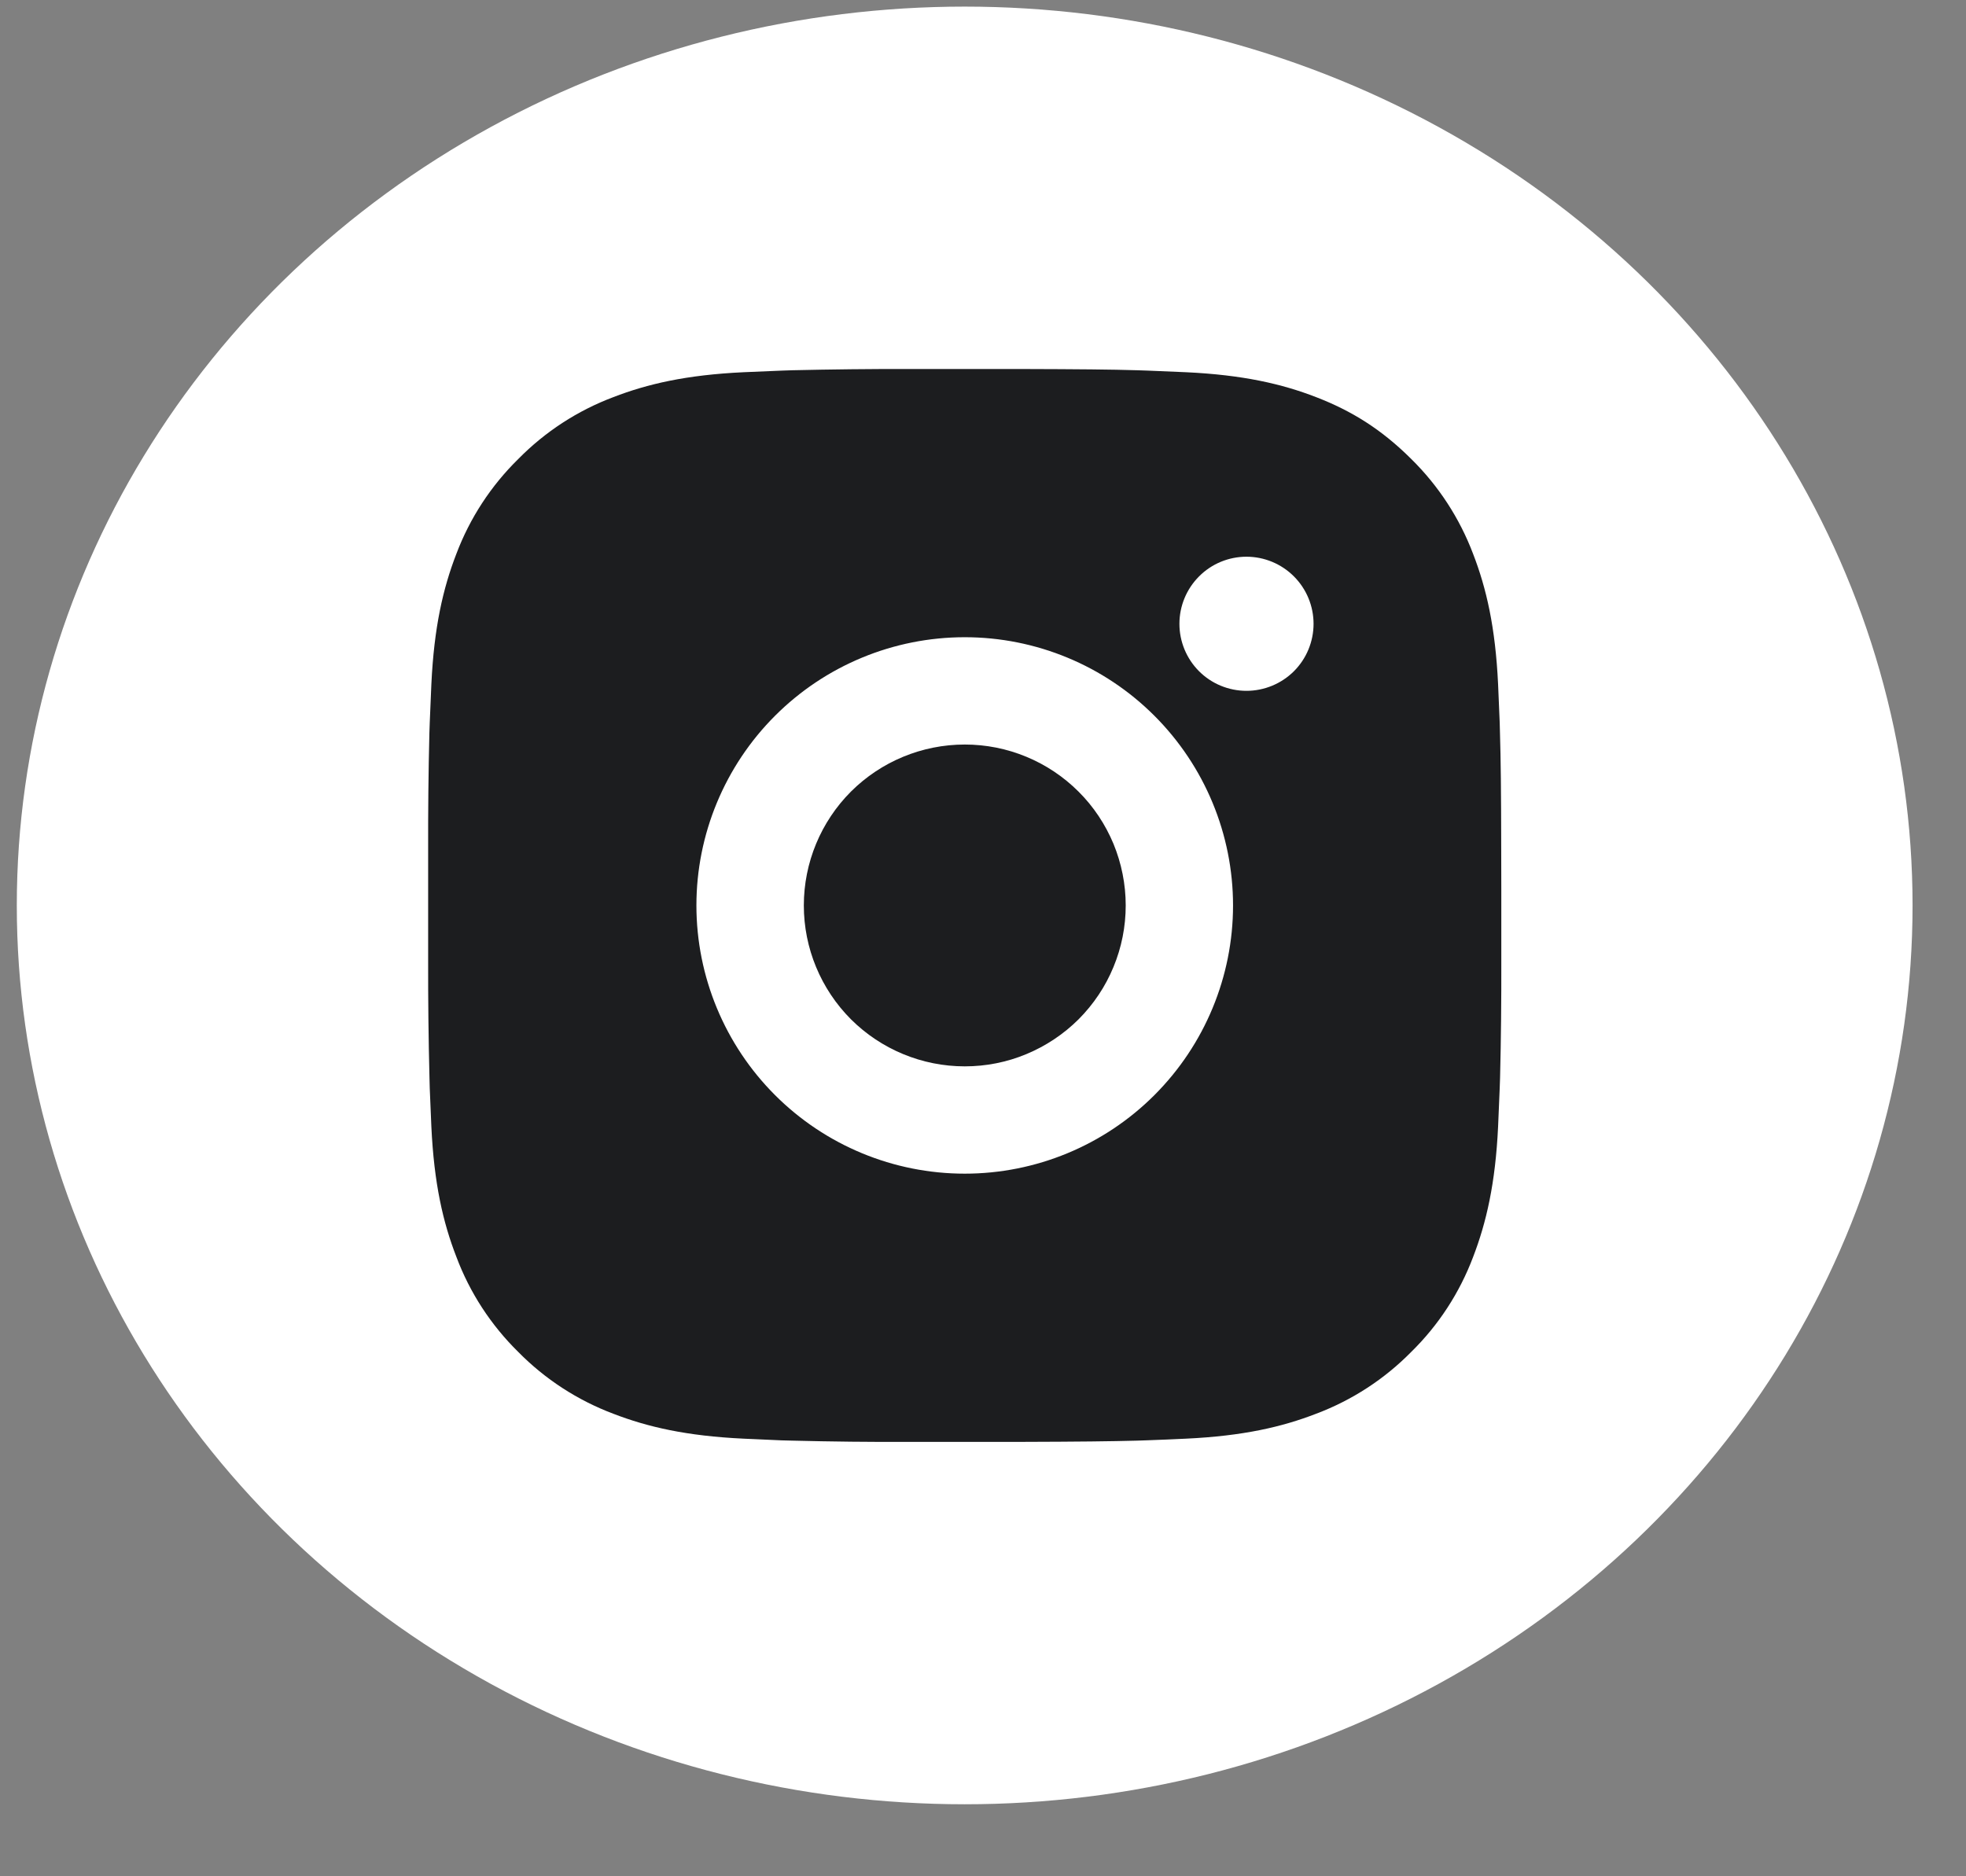
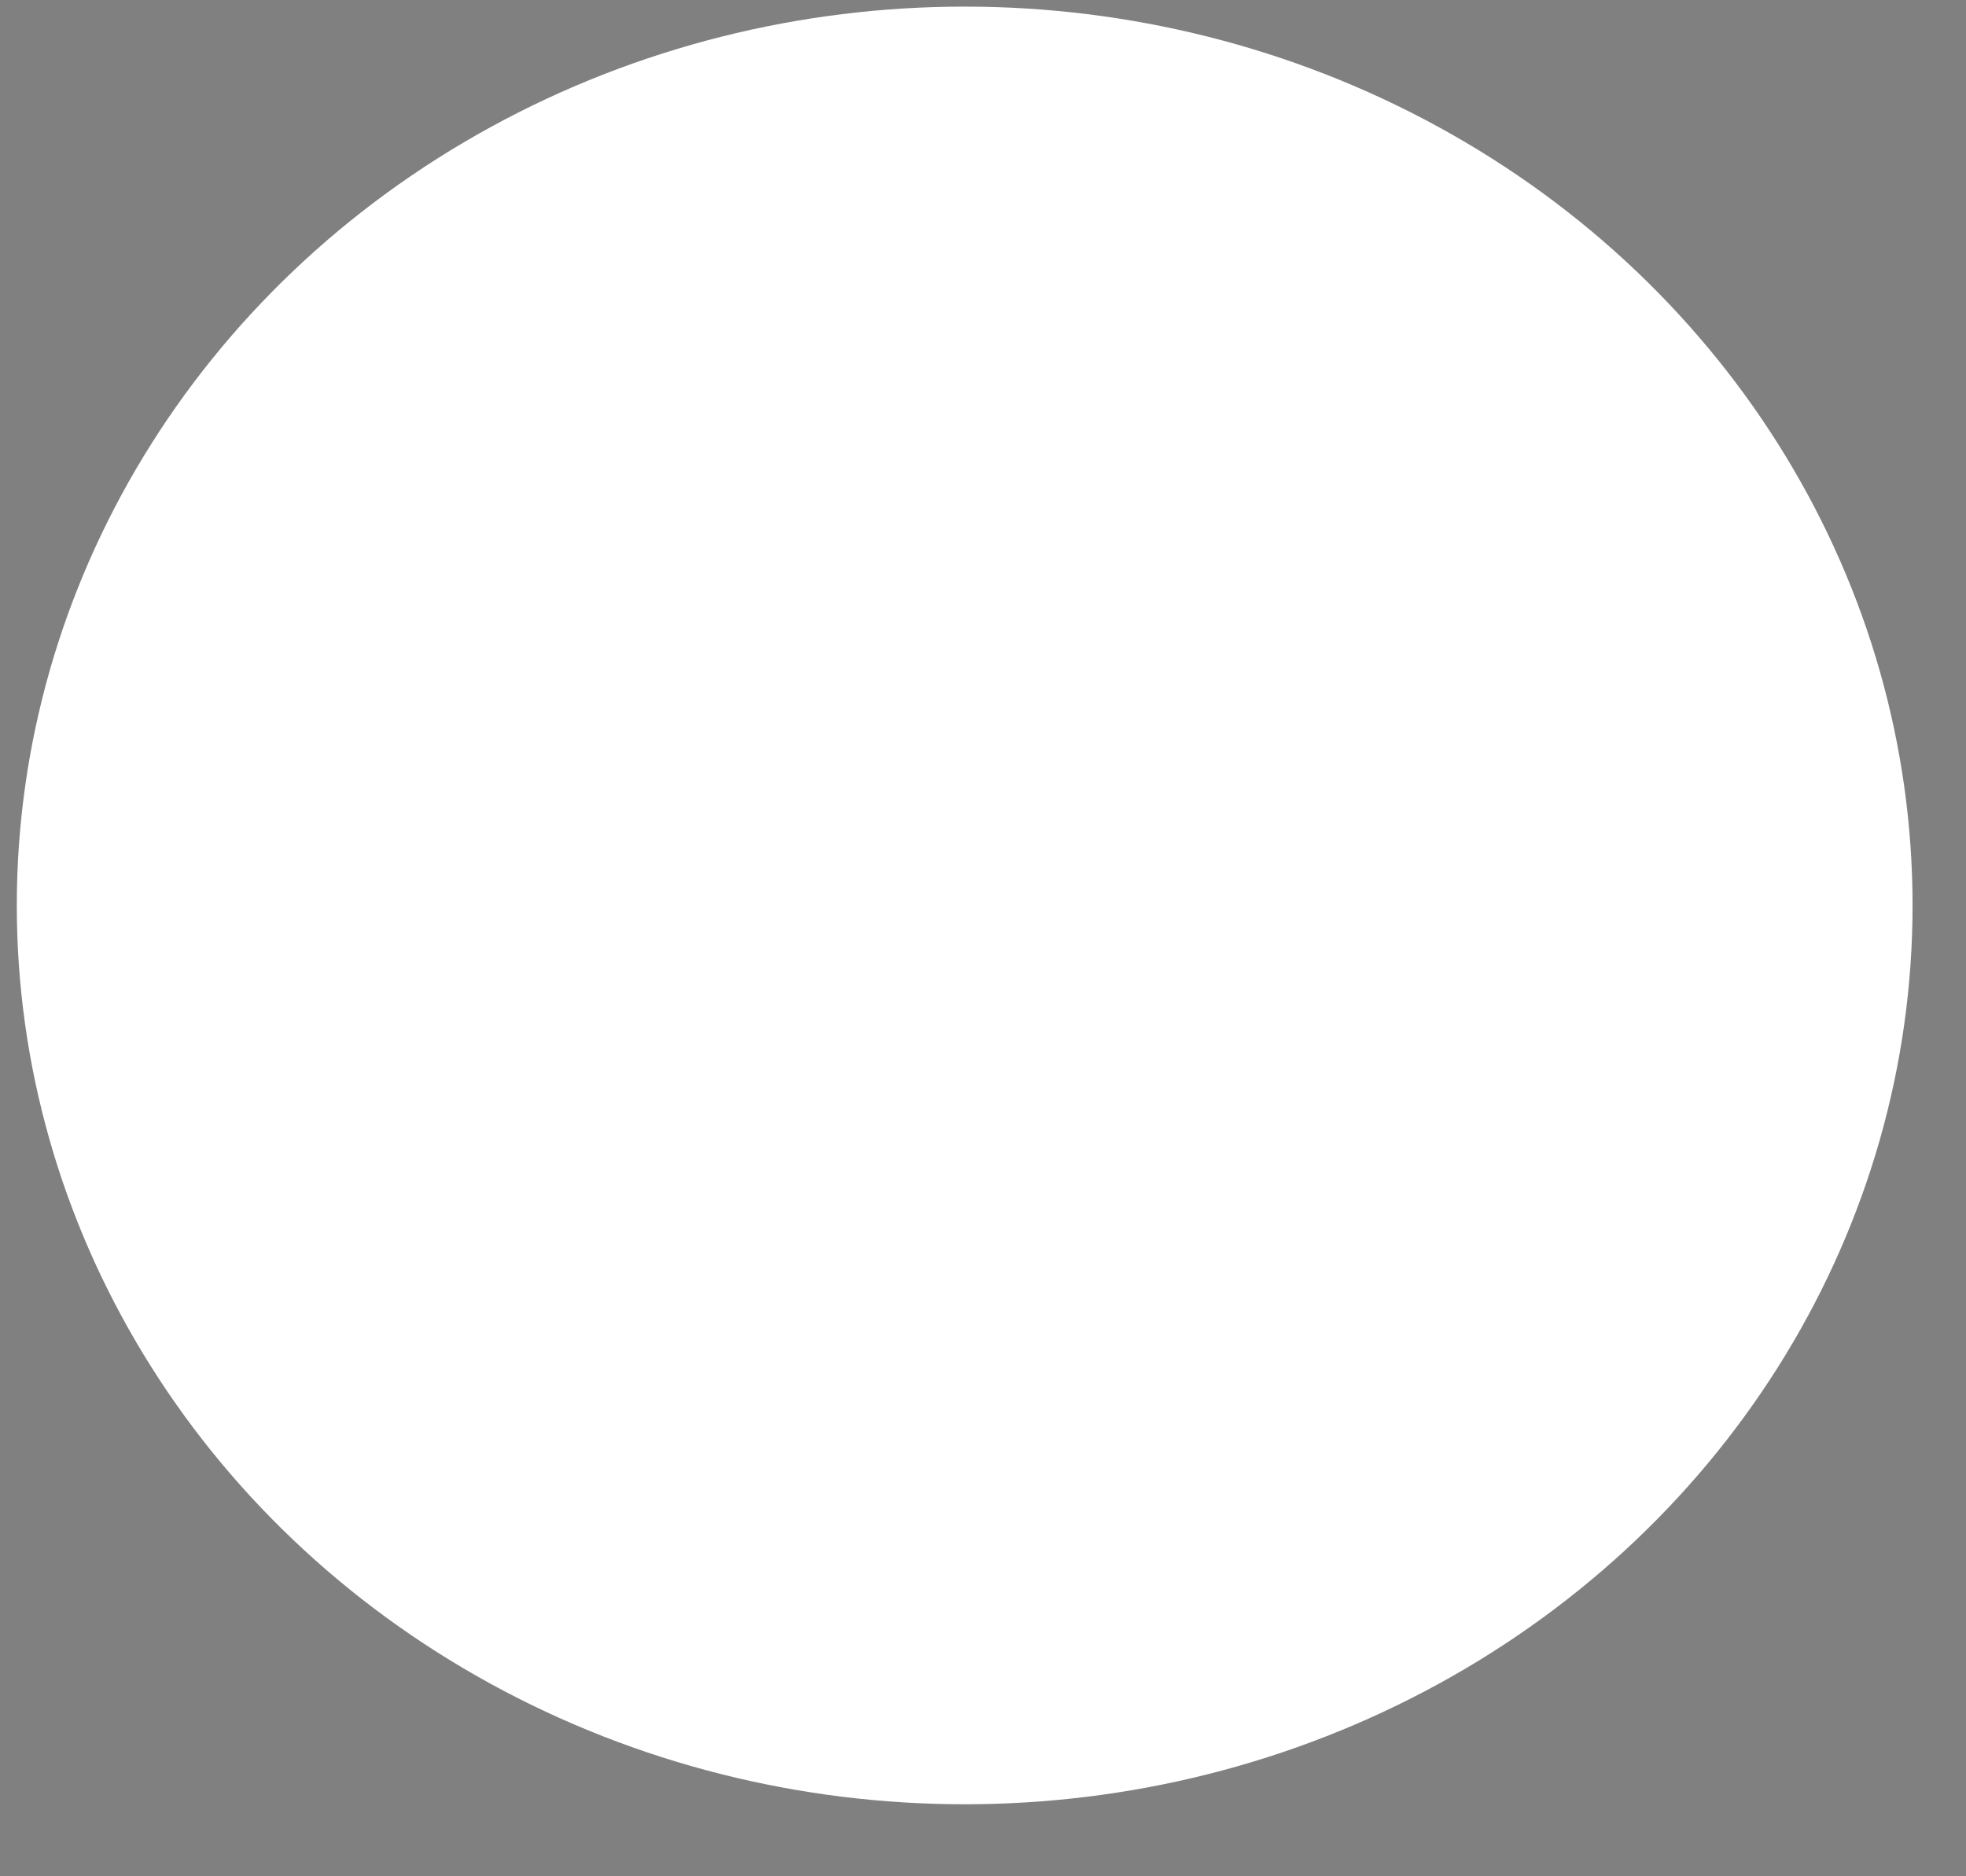
<svg xmlns="http://www.w3.org/2000/svg" width="22" height="21" viewBox="0 0 22 21" fill="none">
  <rect x="0" y="0" width="22" height="21" fill="#808080" stroke="none" />
  <ellipse cx="10.795" cy="10.134" rx="10.607" ry="10.06" fill="white" />
-   <path d="M11.413 4.13C12.088 4.132 12.431 4.135 12.727 4.144L12.844 4.148C12.978 4.153 13.111 4.159 13.271 4.166C13.91 4.196 14.346 4.297 14.728 4.445C15.124 4.598 15.458 4.804 15.792 5.137C16.098 5.438 16.334 5.801 16.485 6.201C16.633 6.584 16.734 7.02 16.764 7.659C16.771 7.819 16.777 7.952 16.782 8.087L16.785 8.203C16.794 8.499 16.798 8.841 16.799 9.517L16.8 9.965V10.751C16.801 11.189 16.797 11.627 16.786 12.065L16.782 12.181C16.777 12.317 16.771 12.449 16.764 12.609C16.734 13.248 16.632 13.684 16.485 14.067C16.334 14.468 16.098 14.831 15.792 15.131C15.492 15.436 15.129 15.672 14.728 15.823C14.346 15.971 13.91 16.072 13.271 16.102C13.129 16.109 12.986 16.115 12.844 16.12L12.727 16.124C12.431 16.132 12.088 16.136 11.413 16.138L10.965 16.138H10.179C9.741 16.14 9.303 16.135 8.865 16.124L8.748 16.121C8.606 16.115 8.463 16.109 8.321 16.102C7.682 16.072 7.246 15.971 6.863 15.823C6.462 15.672 6.099 15.436 5.799 15.131C5.494 14.831 5.257 14.468 5.107 14.067C4.958 13.684 4.857 13.248 4.827 12.609C4.821 12.466 4.815 12.324 4.809 12.181L4.806 12.065C4.795 11.627 4.79 11.189 4.791 10.751V9.517C4.79 9.079 4.794 8.641 4.805 8.203L4.809 8.087C4.814 7.952 4.82 7.819 4.827 7.659C4.857 7.02 4.958 6.584 5.106 6.201C5.257 5.8 5.494 5.437 5.8 5.137C6.1 4.832 6.462 4.596 6.863 4.445C7.246 4.297 7.681 4.196 8.321 4.166C8.48 4.159 8.614 4.153 8.748 4.148L8.865 4.144C9.302 4.134 9.74 4.129 10.178 4.13L11.413 4.13ZM10.796 7.132C9.999 7.132 9.236 7.448 8.673 8.011C8.11 8.574 7.793 9.338 7.793 10.134C7.793 10.93 8.11 11.694 8.673 12.257C9.236 12.82 9.999 13.136 10.796 13.136C11.592 13.136 12.355 12.82 12.918 12.257C13.481 11.694 13.798 10.93 13.798 10.134C13.798 9.338 13.481 8.574 12.918 8.011C12.355 7.448 11.592 7.132 10.796 7.132ZM10.796 8.333C11.032 8.333 11.266 8.379 11.485 8.47C11.703 8.56 11.902 8.693 12.069 8.86C12.237 9.027 12.369 9.226 12.46 9.444C12.55 9.663 12.597 9.897 12.597 10.134C12.597 10.37 12.551 10.604 12.46 10.823C12.37 11.042 12.237 11.24 12.07 11.408C11.902 11.575 11.704 11.707 11.485 11.798C11.267 11.889 11.033 11.935 10.796 11.935C10.318 11.935 9.86 11.745 9.522 11.408C9.185 11.07 8.995 10.612 8.995 10.134C8.995 9.656 9.185 9.198 9.522 8.86C9.86 8.523 10.318 8.333 10.796 8.333M13.948 6.231C13.749 6.231 13.558 6.31 13.418 6.451C13.277 6.592 13.198 6.783 13.198 6.982C13.198 7.181 13.277 7.372 13.418 7.513C13.558 7.653 13.749 7.732 13.948 7.732C14.147 7.732 14.338 7.653 14.479 7.513C14.62 7.372 14.699 7.181 14.699 6.982C14.699 6.783 14.62 6.592 14.479 6.451C14.338 6.31 14.147 6.231 13.948 6.231Z" fill="#1C1D1F" />
</svg>